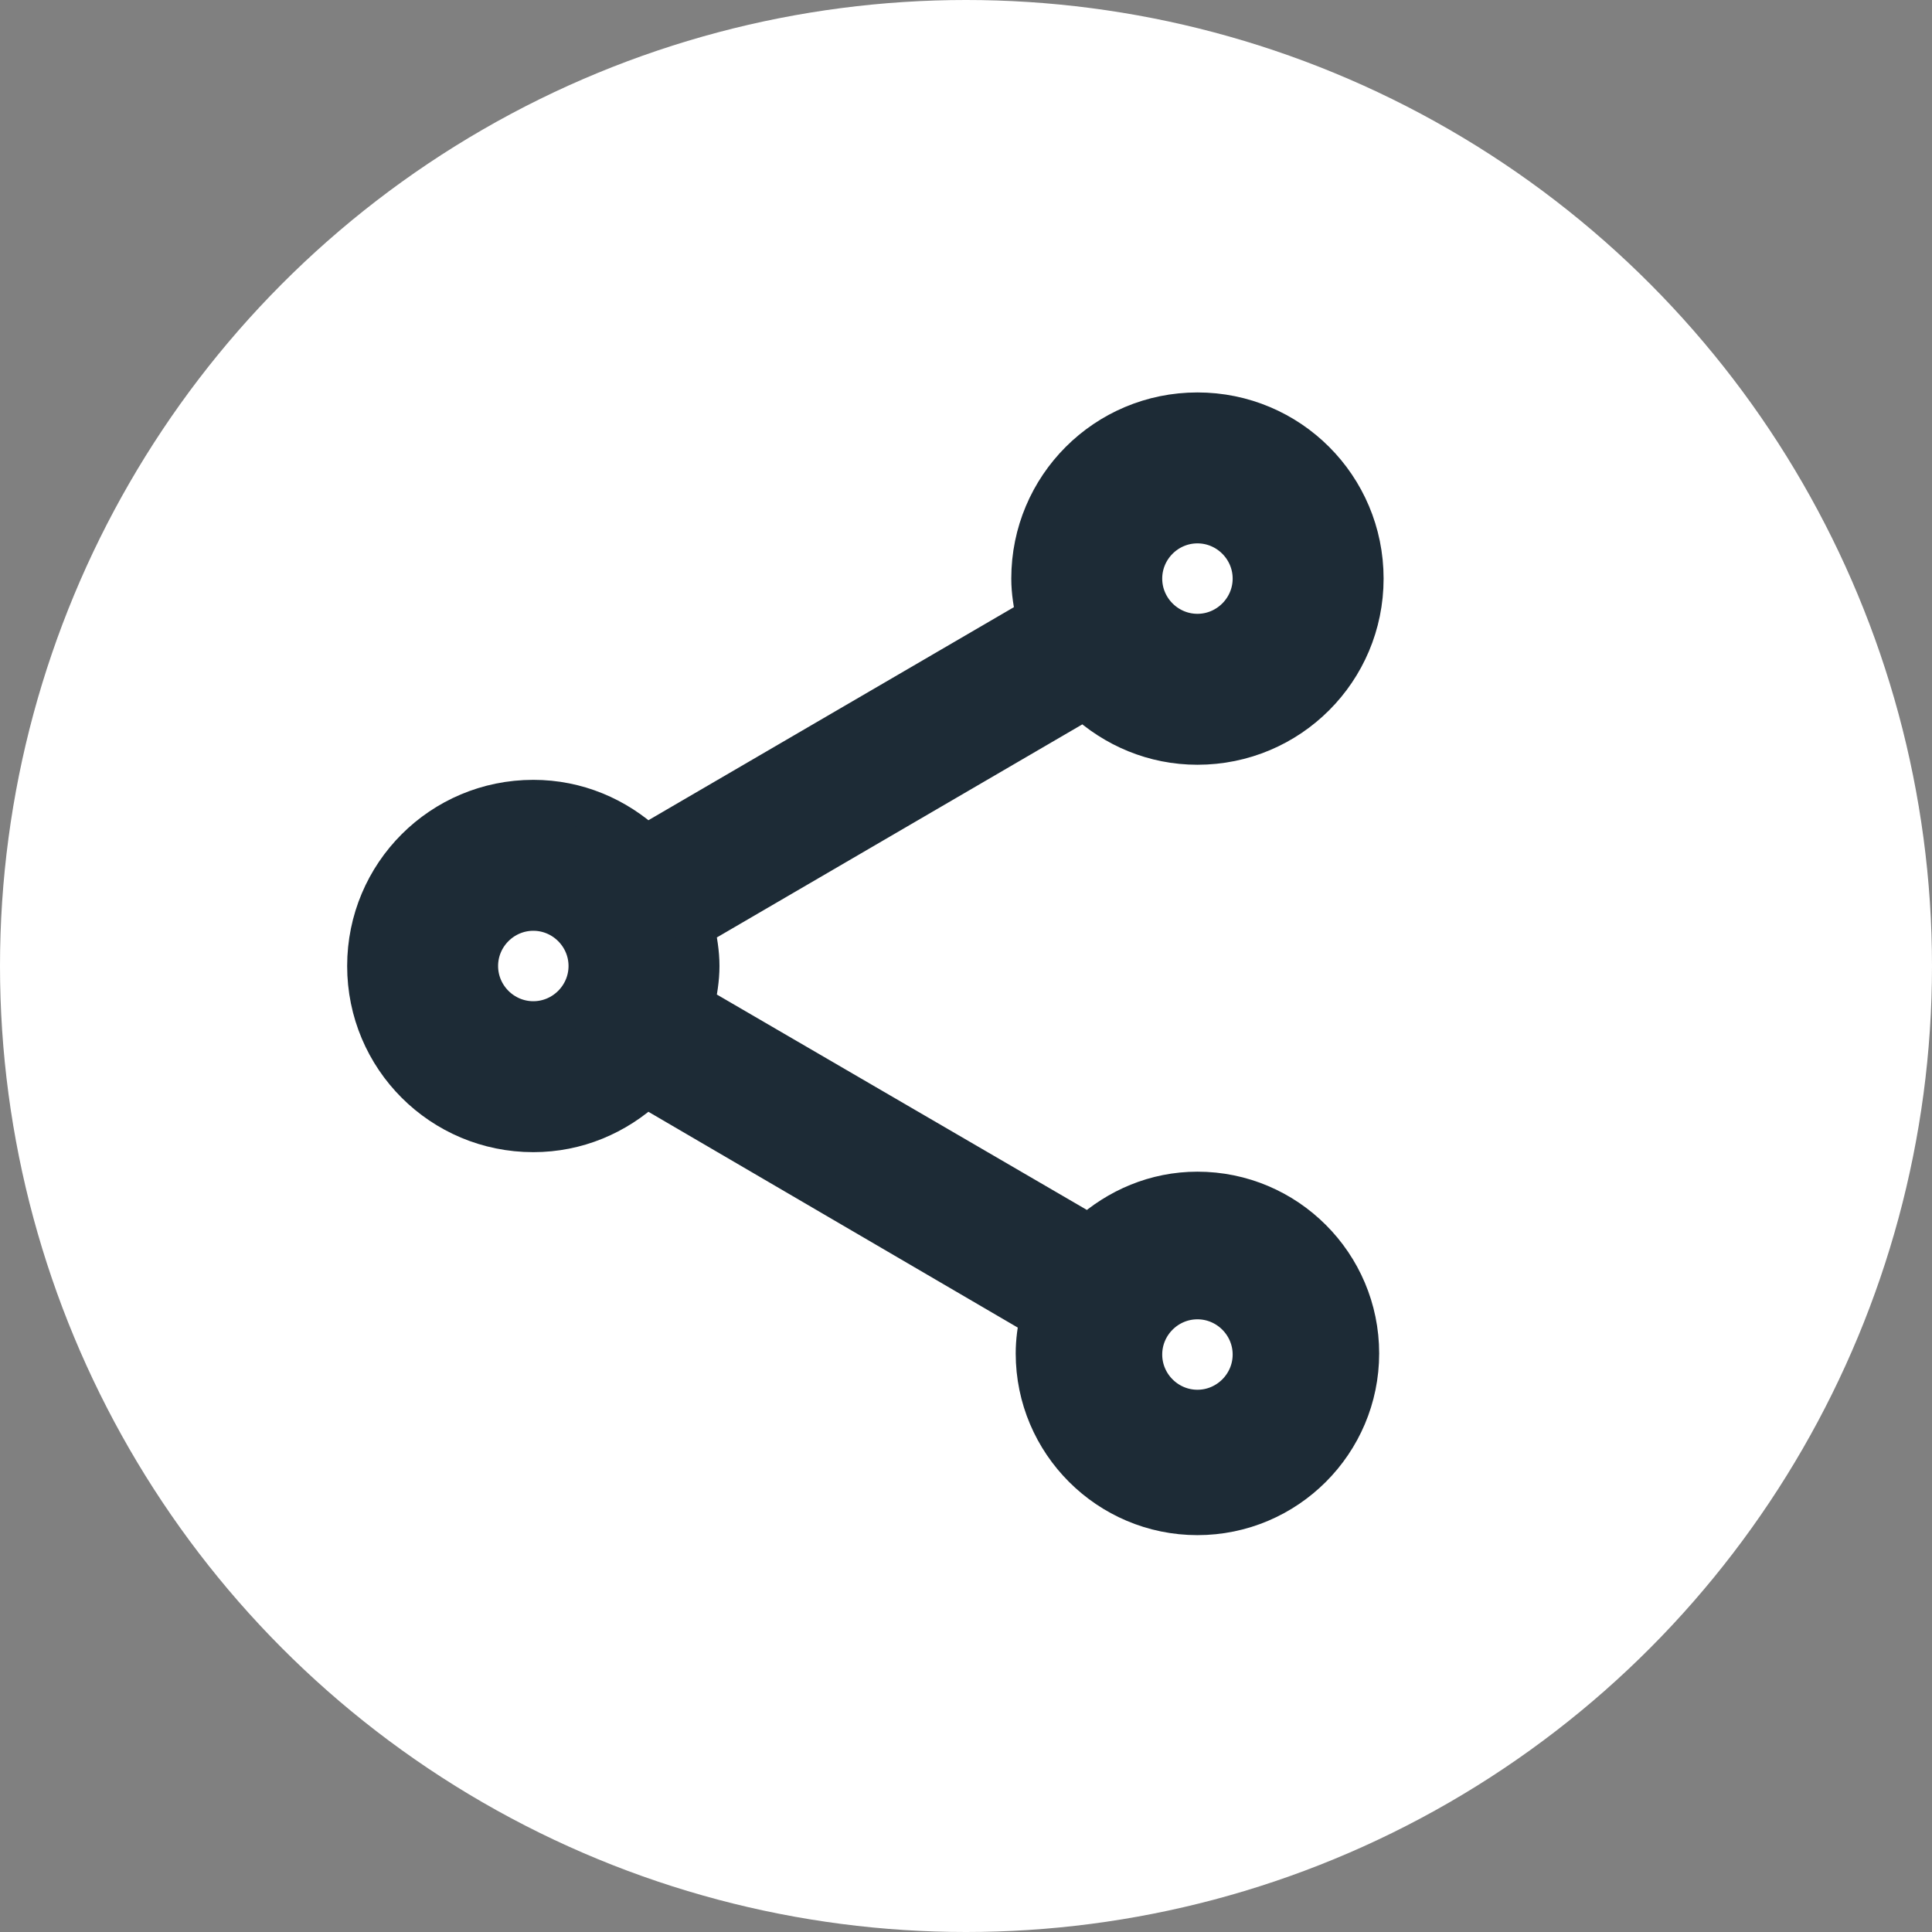
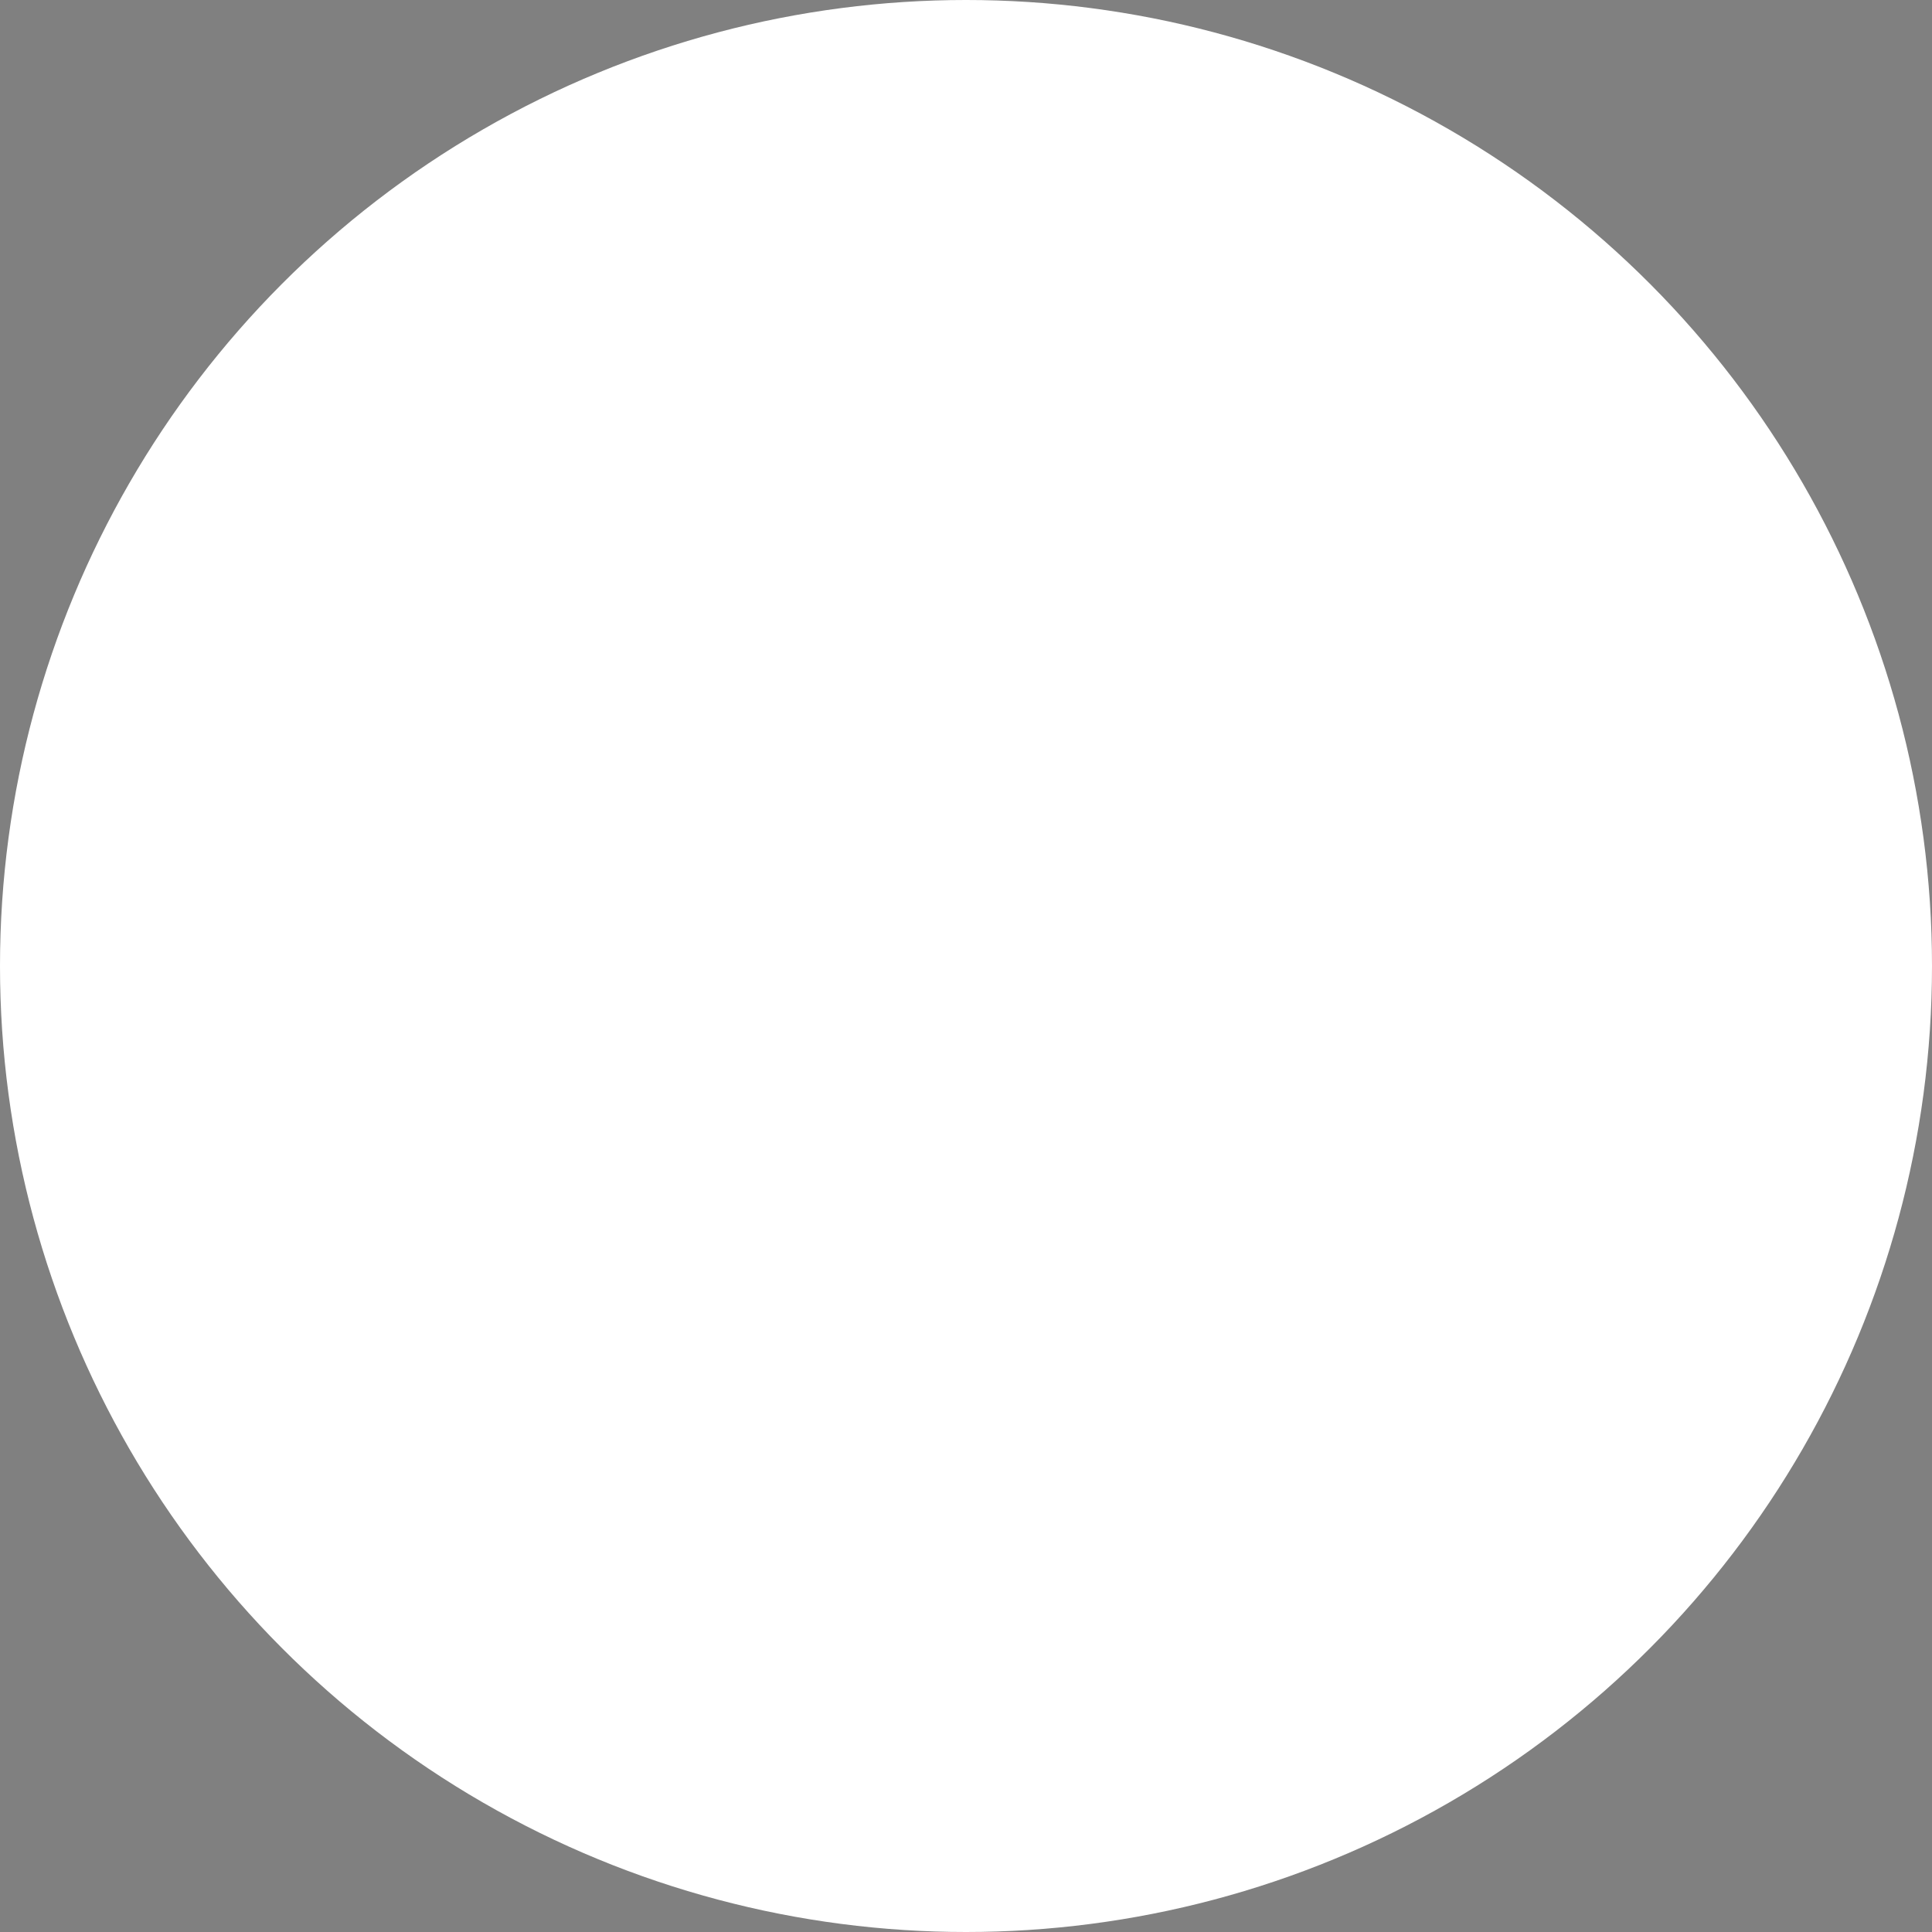
<svg xmlns="http://www.w3.org/2000/svg" width="48" height="48" viewBox="0 0 48 48" fill="none">
  <rect x="0" y="0" width="48" height="48" fill="#808080" stroke="none" />
  <circle cx="24" cy="24" r="24" fill="white" />
  <g clip-path="url(#clip0_3992_3966)">
-     <path d="M29.75 29.61C28.705 29.61 27.77 30.023 27.055 30.669L17.251 24.962C17.32 24.646 17.375 24.33 17.375 24C17.375 23.67 17.32 23.354 17.251 23.038L26.945 17.386C27.688 18.074 28.664 18.5 29.75 18.5C32.032 18.5 33.875 16.657 33.875 14.375C33.875 12.092 32.032 10.25 29.75 10.25C27.468 10.25 25.625 12.092 25.625 14.375C25.625 14.705 25.68 15.021 25.749 15.338L16.055 20.989C15.312 20.301 14.336 19.875 13.25 19.875C10.967 19.875 9.125 21.718 9.125 24C9.125 26.282 10.967 28.125 13.25 28.125C14.336 28.125 15.312 27.699 16.055 27.011L25.845 32.731C25.776 33.02 25.735 33.322 25.735 33.625C25.735 35.839 27.536 37.64 29.75 37.64C31.964 37.64 33.765 35.839 33.765 33.625C33.765 31.411 31.964 29.61 29.75 29.61ZM29.75 13C30.506 13 31.125 13.619 31.125 14.375C31.125 15.131 30.506 15.75 29.75 15.75C28.994 15.75 28.375 15.131 28.375 14.375C28.375 13.619 28.994 13 29.75 13ZM13.25 25.375C12.494 25.375 11.875 24.756 11.875 24C11.875 23.244 12.494 22.625 13.25 22.625C14.006 22.625 14.625 23.244 14.625 24C14.625 24.756 14.006 25.375 13.25 25.375ZM29.75 35.028C28.994 35.028 28.375 34.409 28.375 33.653C28.375 32.896 28.994 32.278 29.75 32.278C30.506 32.278 31.125 32.896 31.125 33.653C31.125 34.409 30.506 35.028 29.75 35.028Z" fill="#1D2B36" stroke="#1D2B36" />
-   </g>
+     </g>
  <defs>
    <clipPath id="clip0_3992_3966">
-       <rect width="33" height="33" fill="white" transform="translate(5 7.5)" />
-     </clipPath>
+       </clipPath>
  </defs>
</svg>